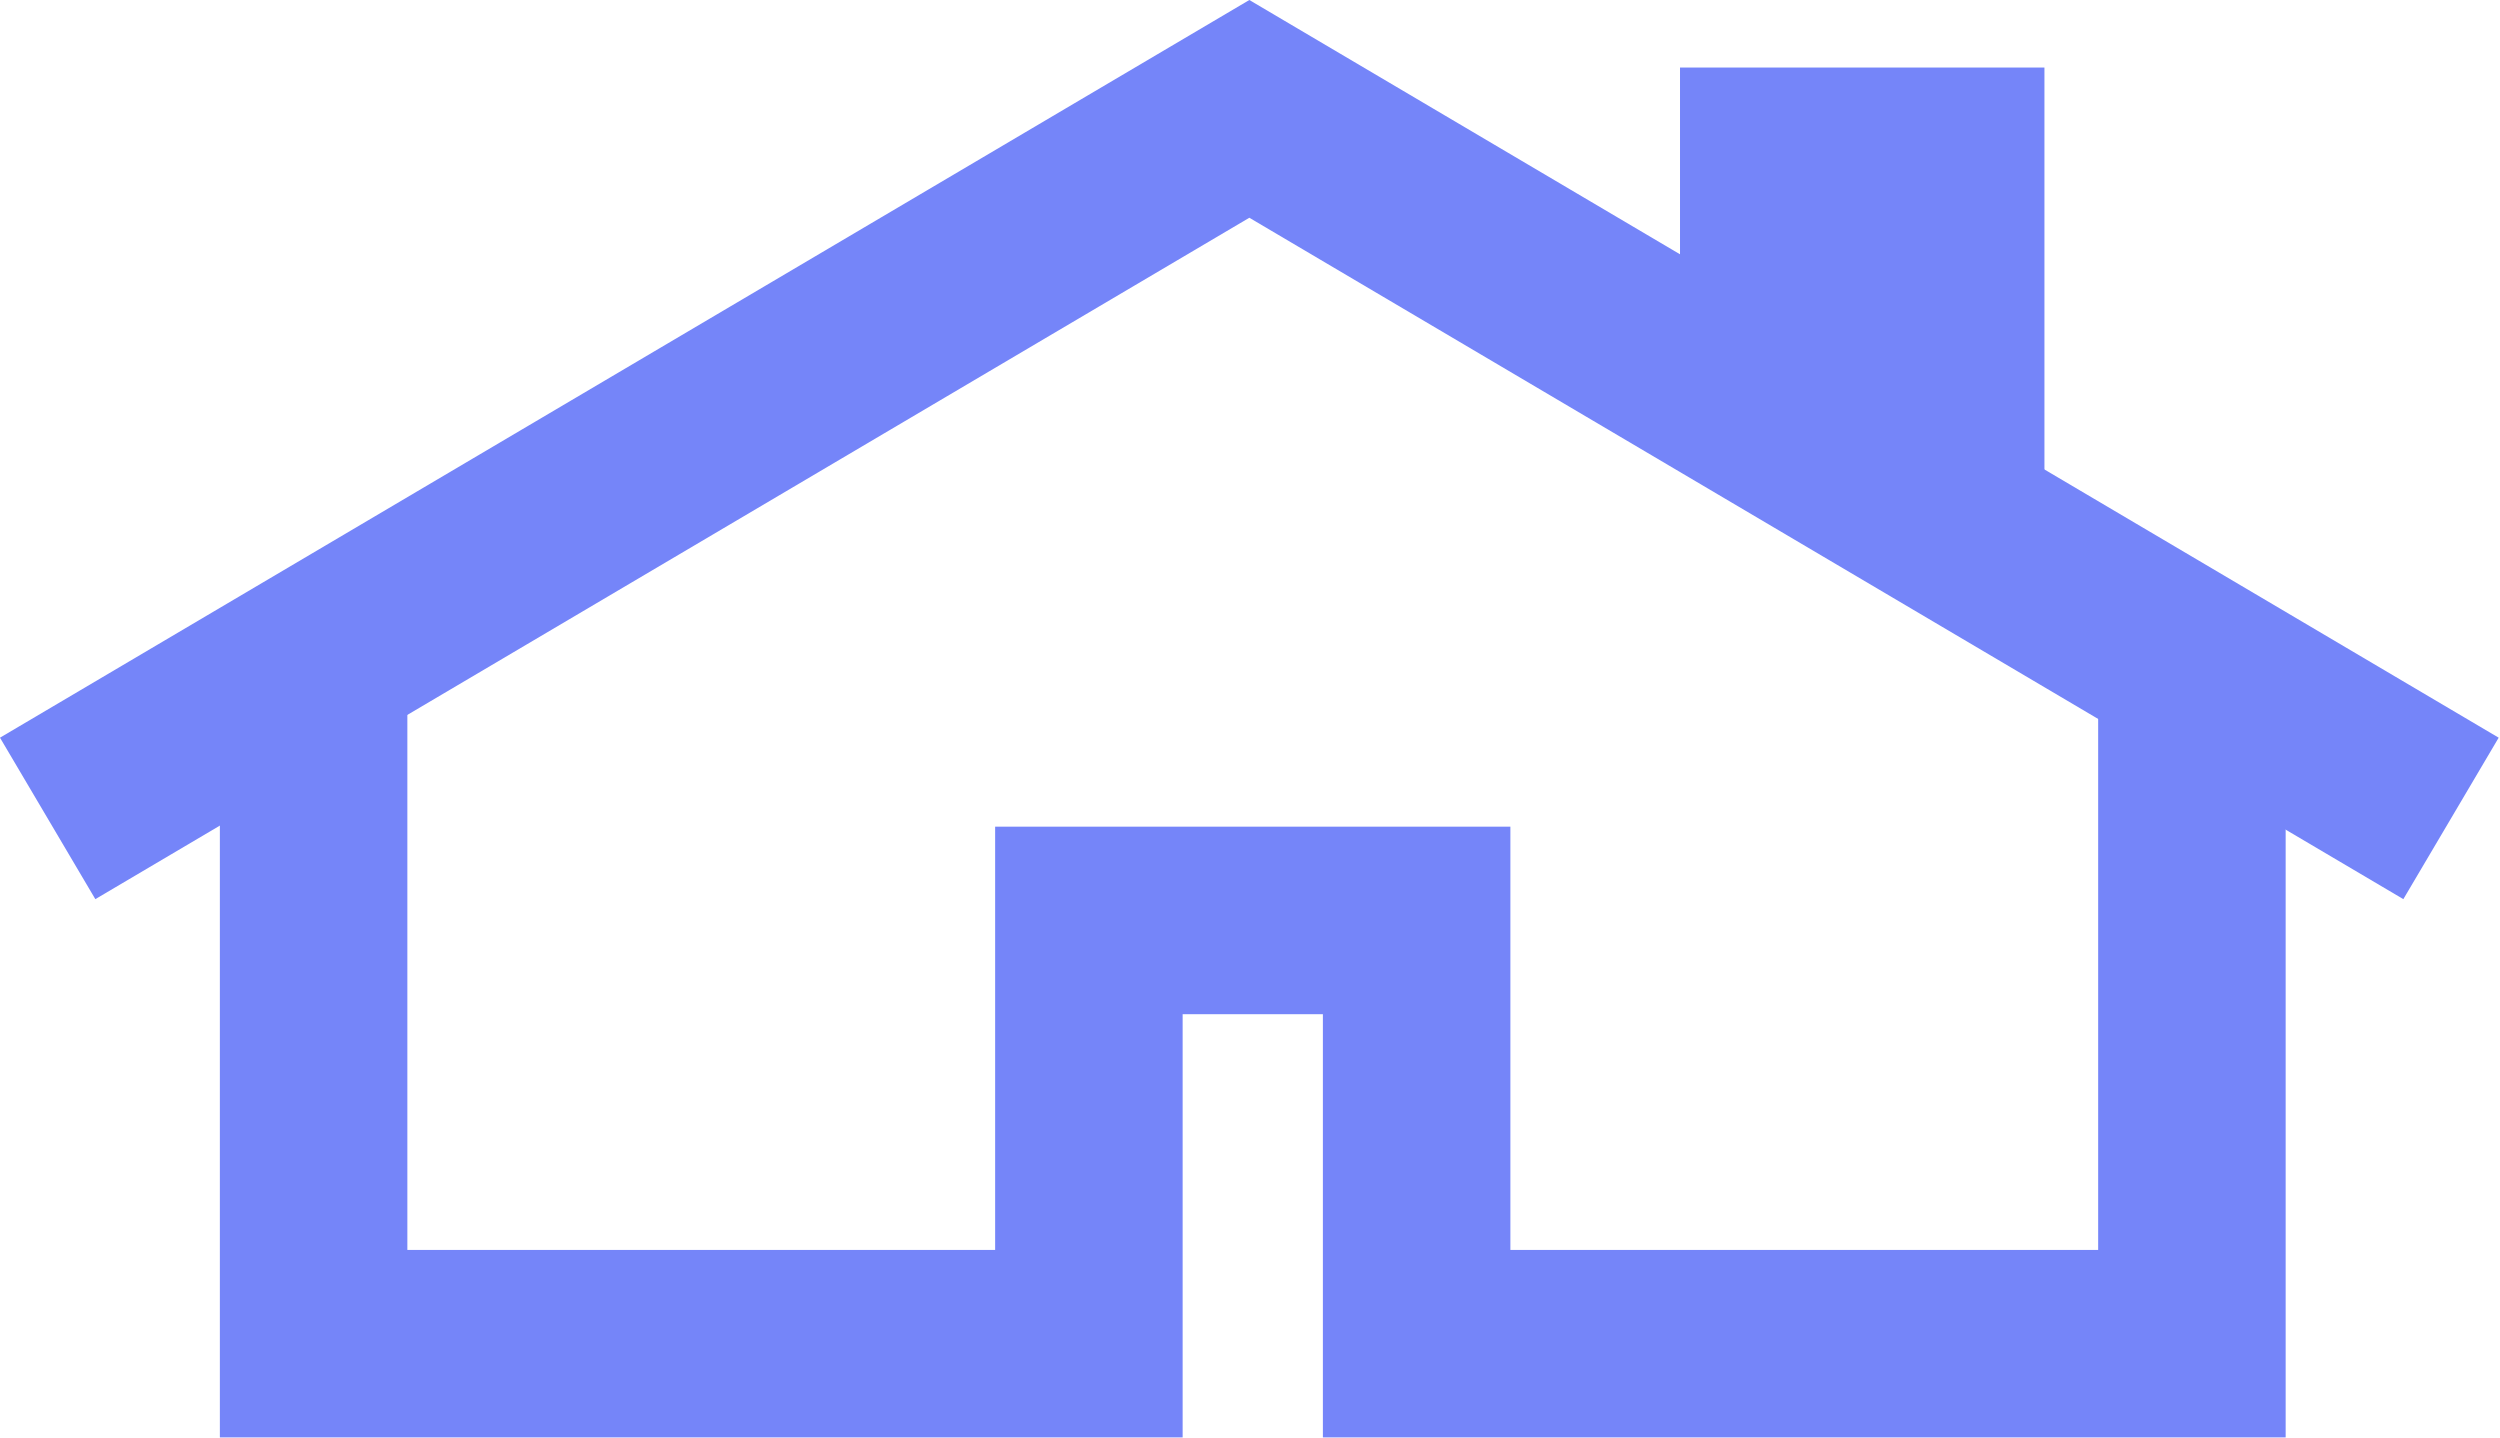
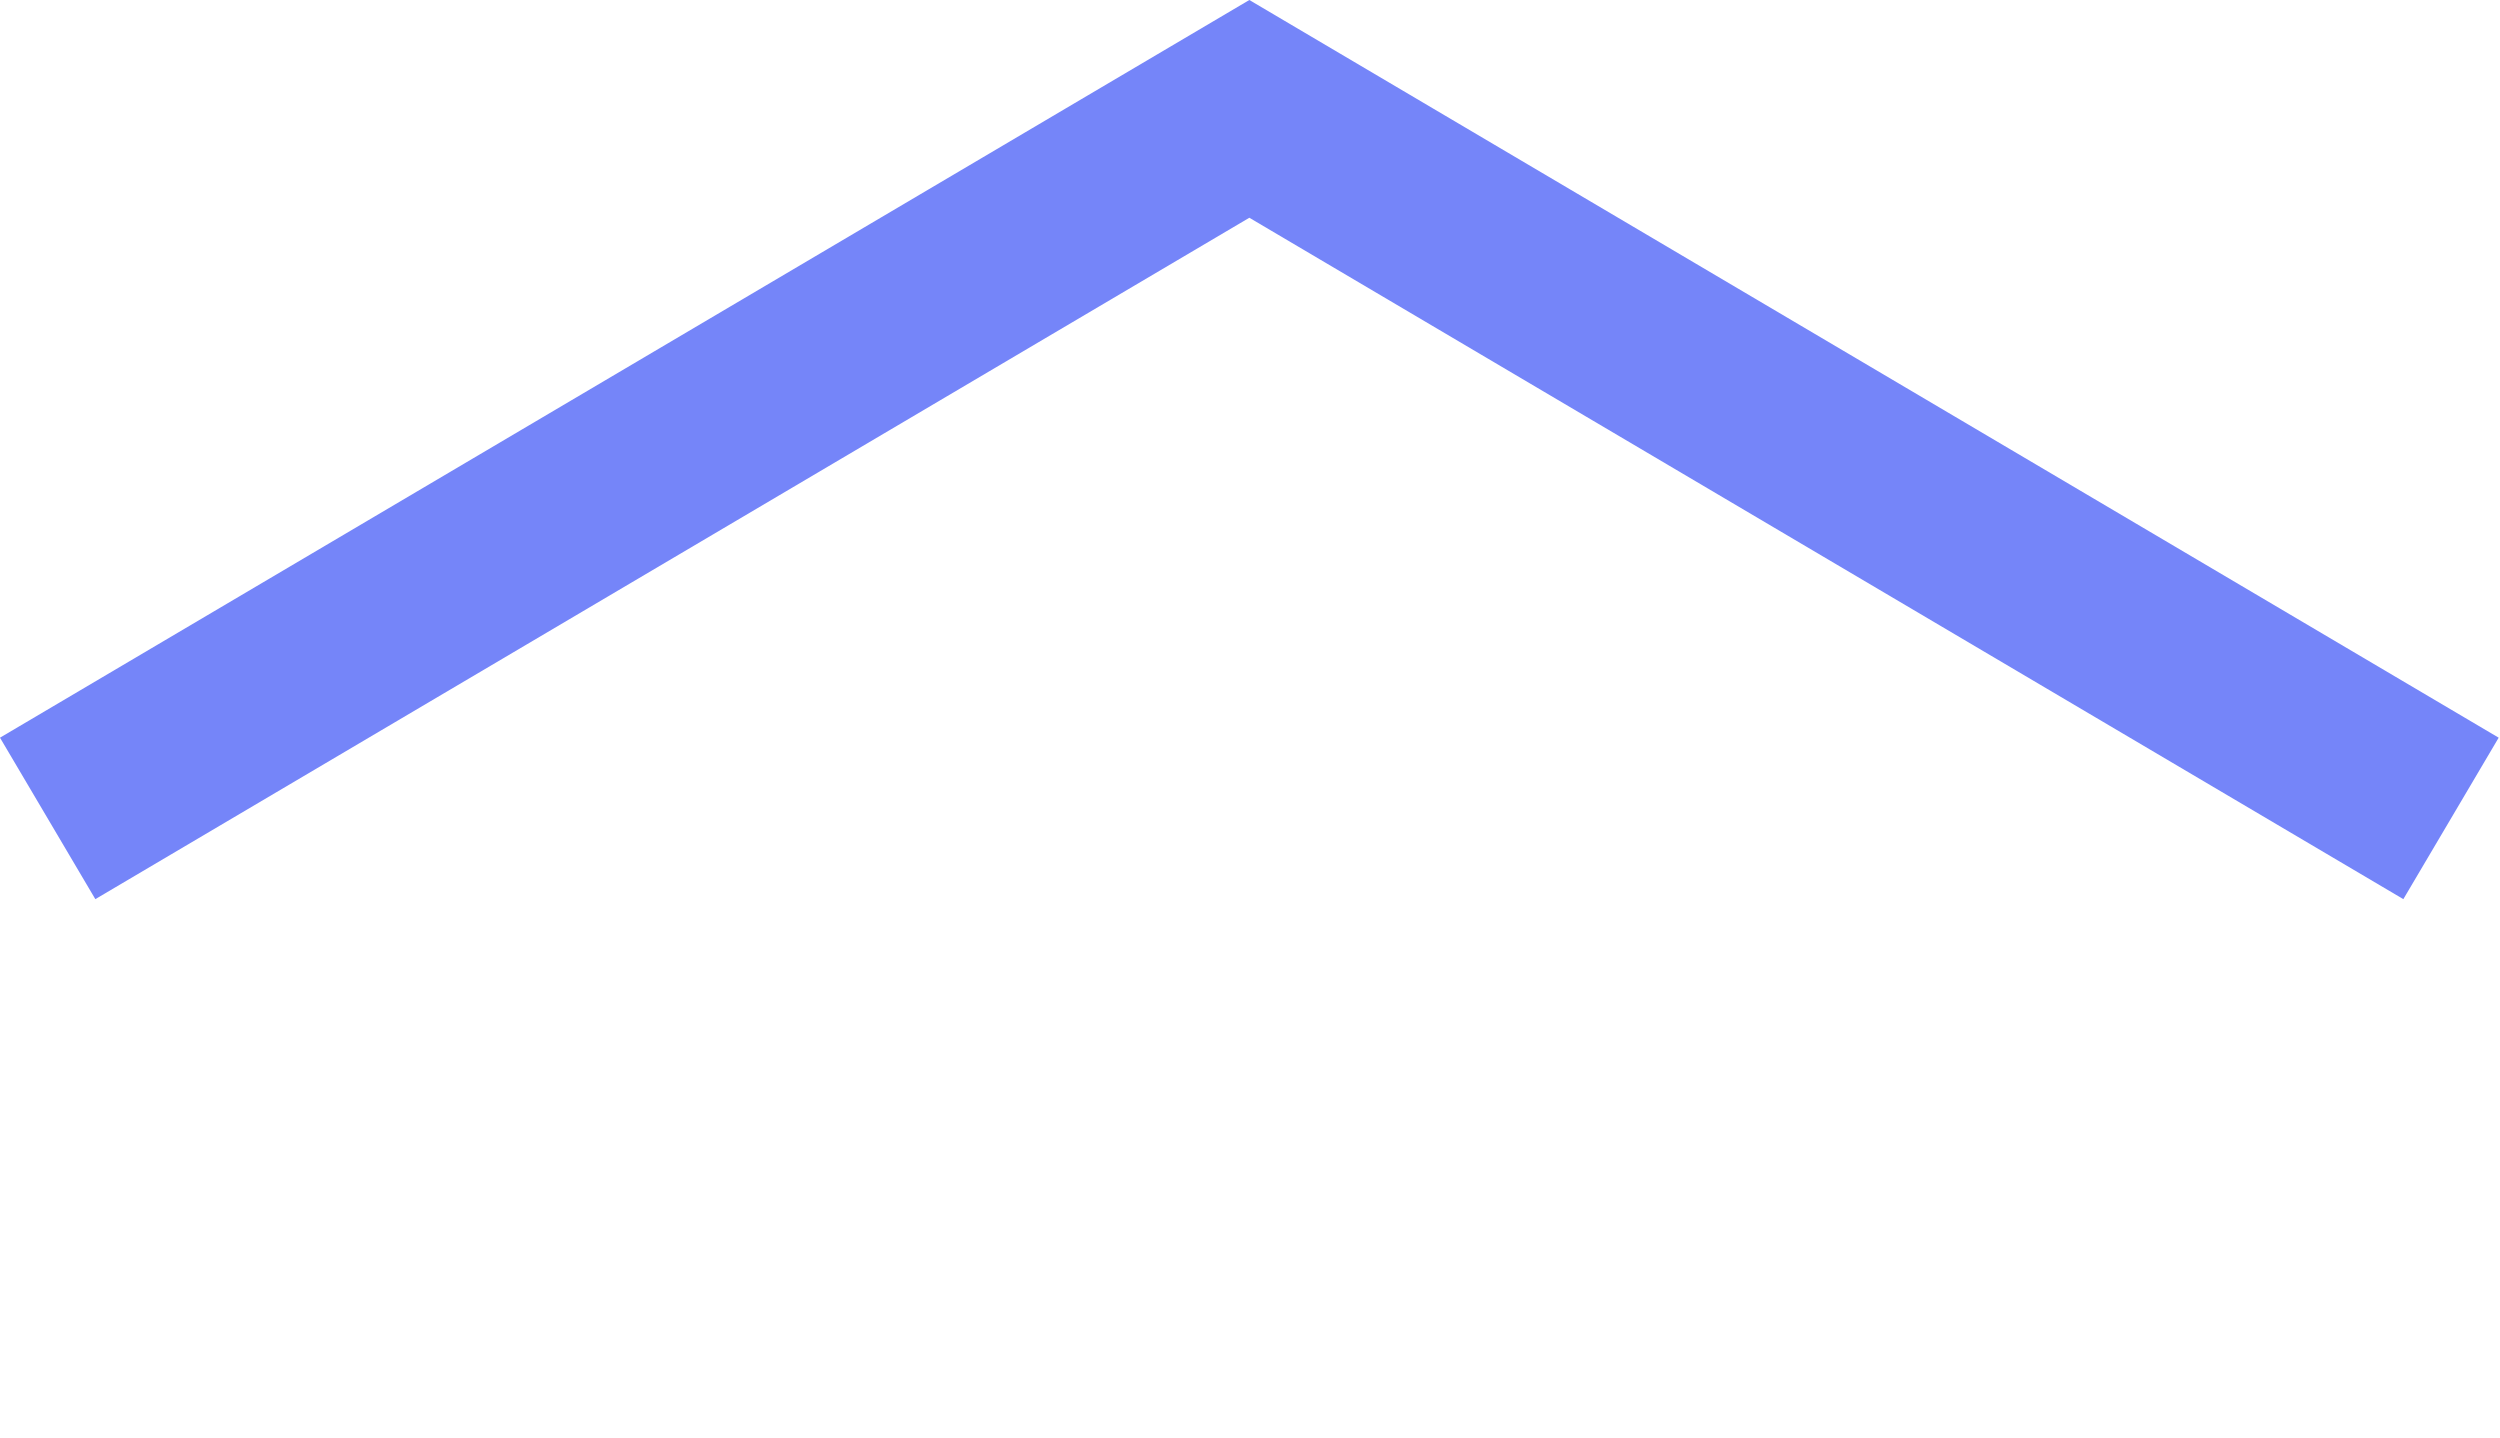
<svg xmlns="http://www.w3.org/2000/svg" viewBox="0 0 200 115" width="200" height="115">
  <g fill="none" stroke="#7585f9" stroke-width="15" transform="translate(-0.049,-42.527)">
    <path d="M 196.13,108 99.996,51.237 3.862,108" />
-     <path d="M 141.95,76.005 V 55.43 h 14.154 v 28.932" />
-     <path d="m 25.138,96.405 v 53.614 h 62.022 v -33.857 h 26.22 v 33.857 h 62.022 V 96.405" />
  </g>
</svg>